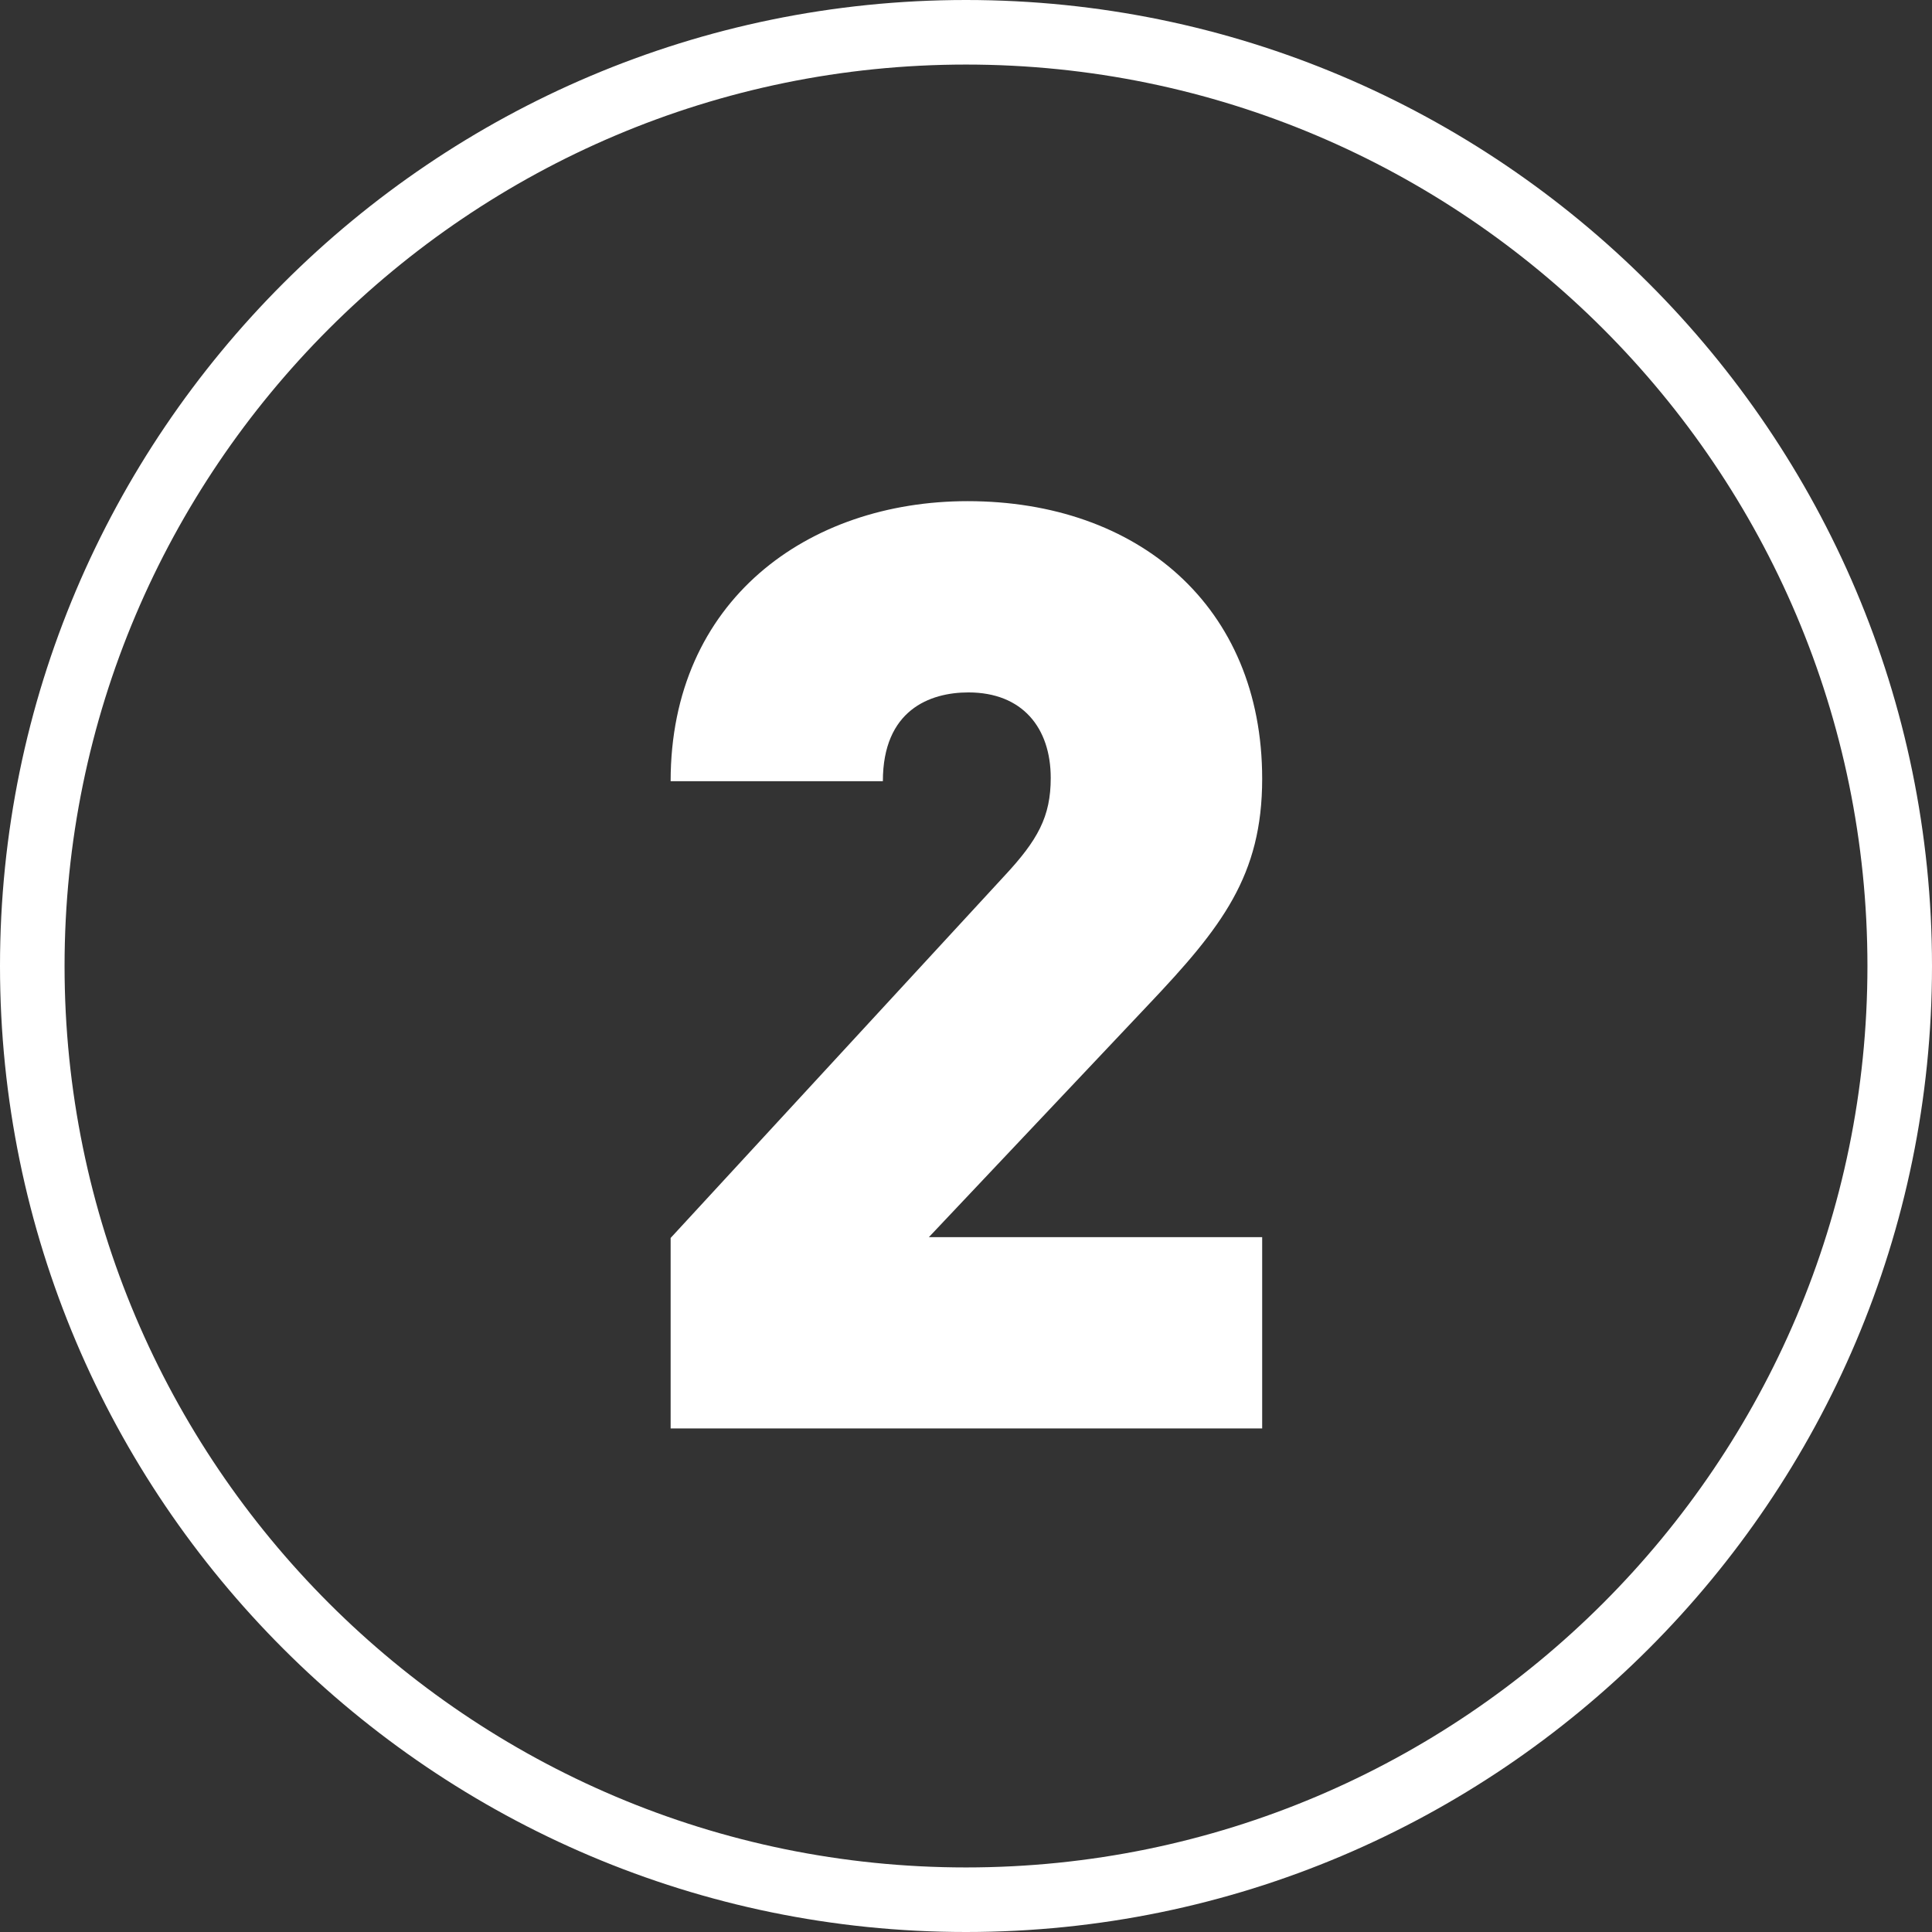
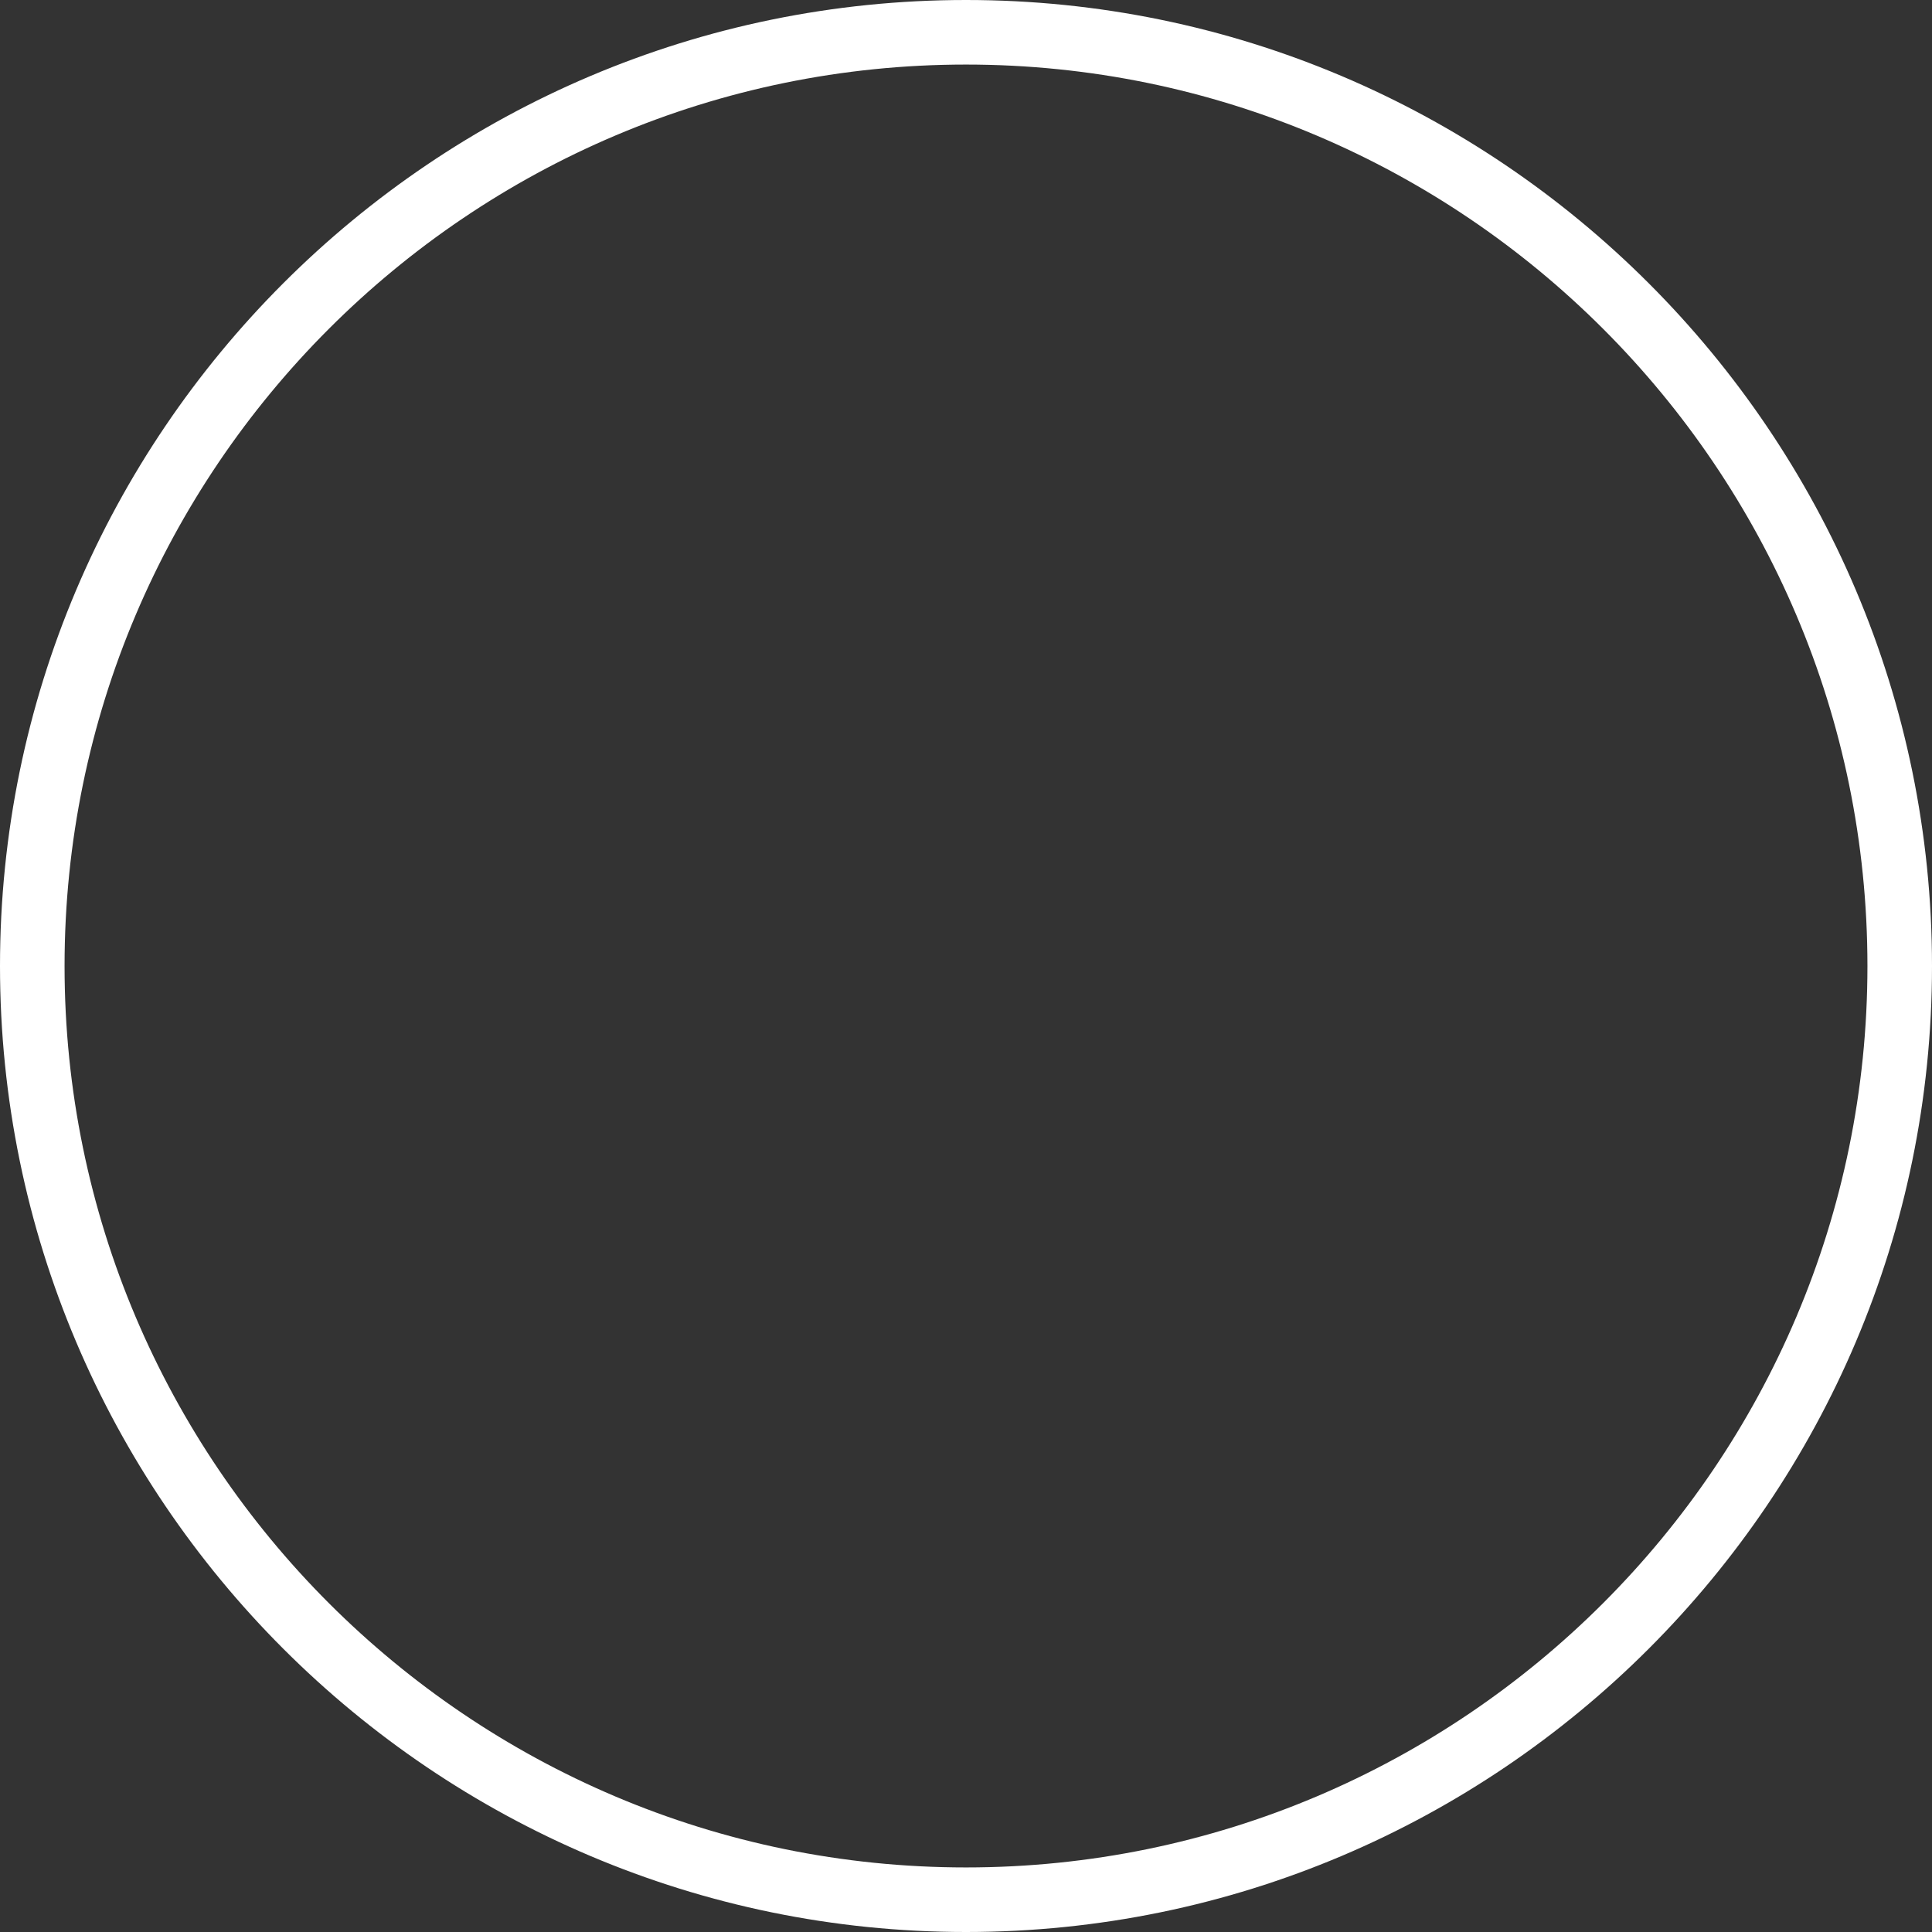
<svg xmlns="http://www.w3.org/2000/svg" version="1.1" id="Layer_1" x="0px" y="0px" viewBox="0 0 239.4 239.4" style="enable-background:new 0 0 239.4 239.4;" xml:space="preserve">
  <rect x="0" y="0" width="239.4" height="239.4" fill="#333333" stroke="none" />
  <style type="text/css"> .st0{fill:#FFFFFF;} </style>
  <path class="st0" d="M119.7,239.4C53.7,239.4,0,185.7,0,119.7S53.7,0,119.7,0c66,0,119.7,53.7,119.7,119.7S185.7,239.4,119.7,239.4z M119.7,8C58.1,8,8,58.1,8,119.7s50.1,111.7,111.7,111.7c61.6,0,111.7-50.1,111.7-111.7S181.3,8,119.7,8z" />
  <g>
-     <path class="st0" d="M83.1,177.1v-23.7l41.3-44.8c4.2-4.5,5.8-7.4,5.8-12.2c0-6.2-3.5-10.6-10.2-10.6c-4.8,0-10.6,2.2-10.6,11H83.1 c0-22.4,17-34.7,36.8-34.7c21.1,0,36.5,13,36.5,34.4c0,12-5,18.4-14.1,28l-27.2,28.8h41.3v23.7H83.1z" />
-   </g>
+     </g>
</svg>